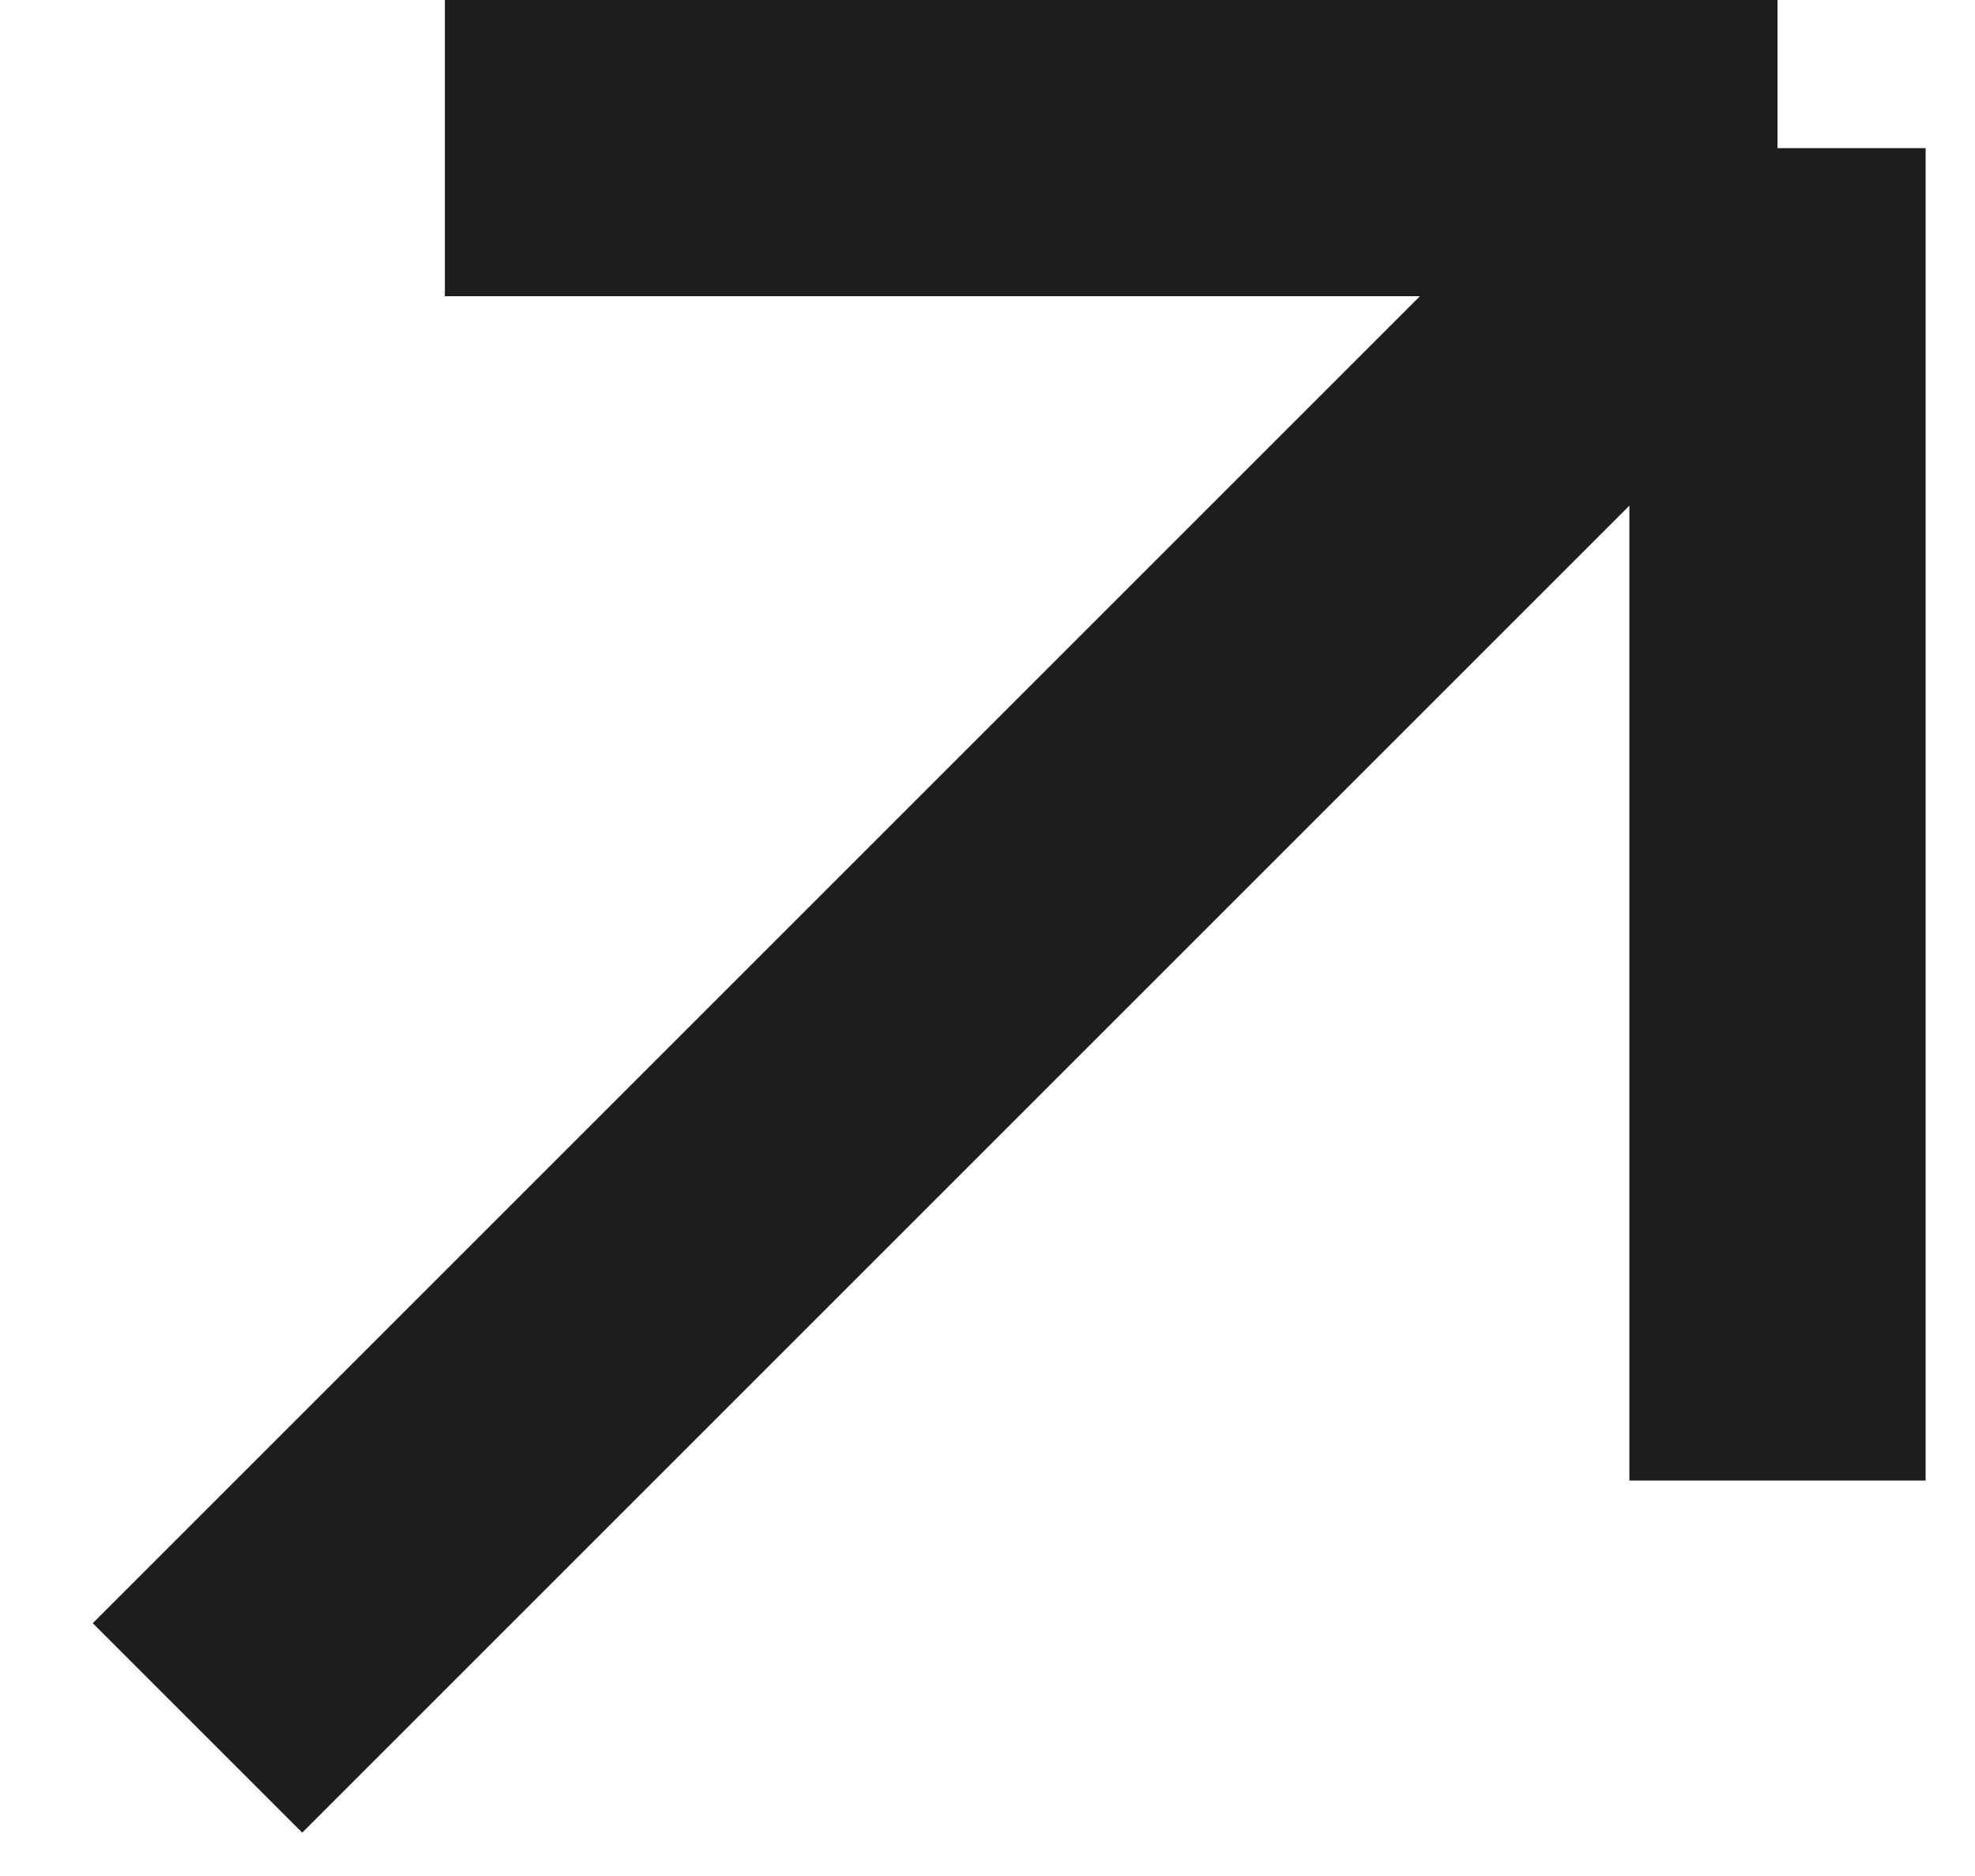
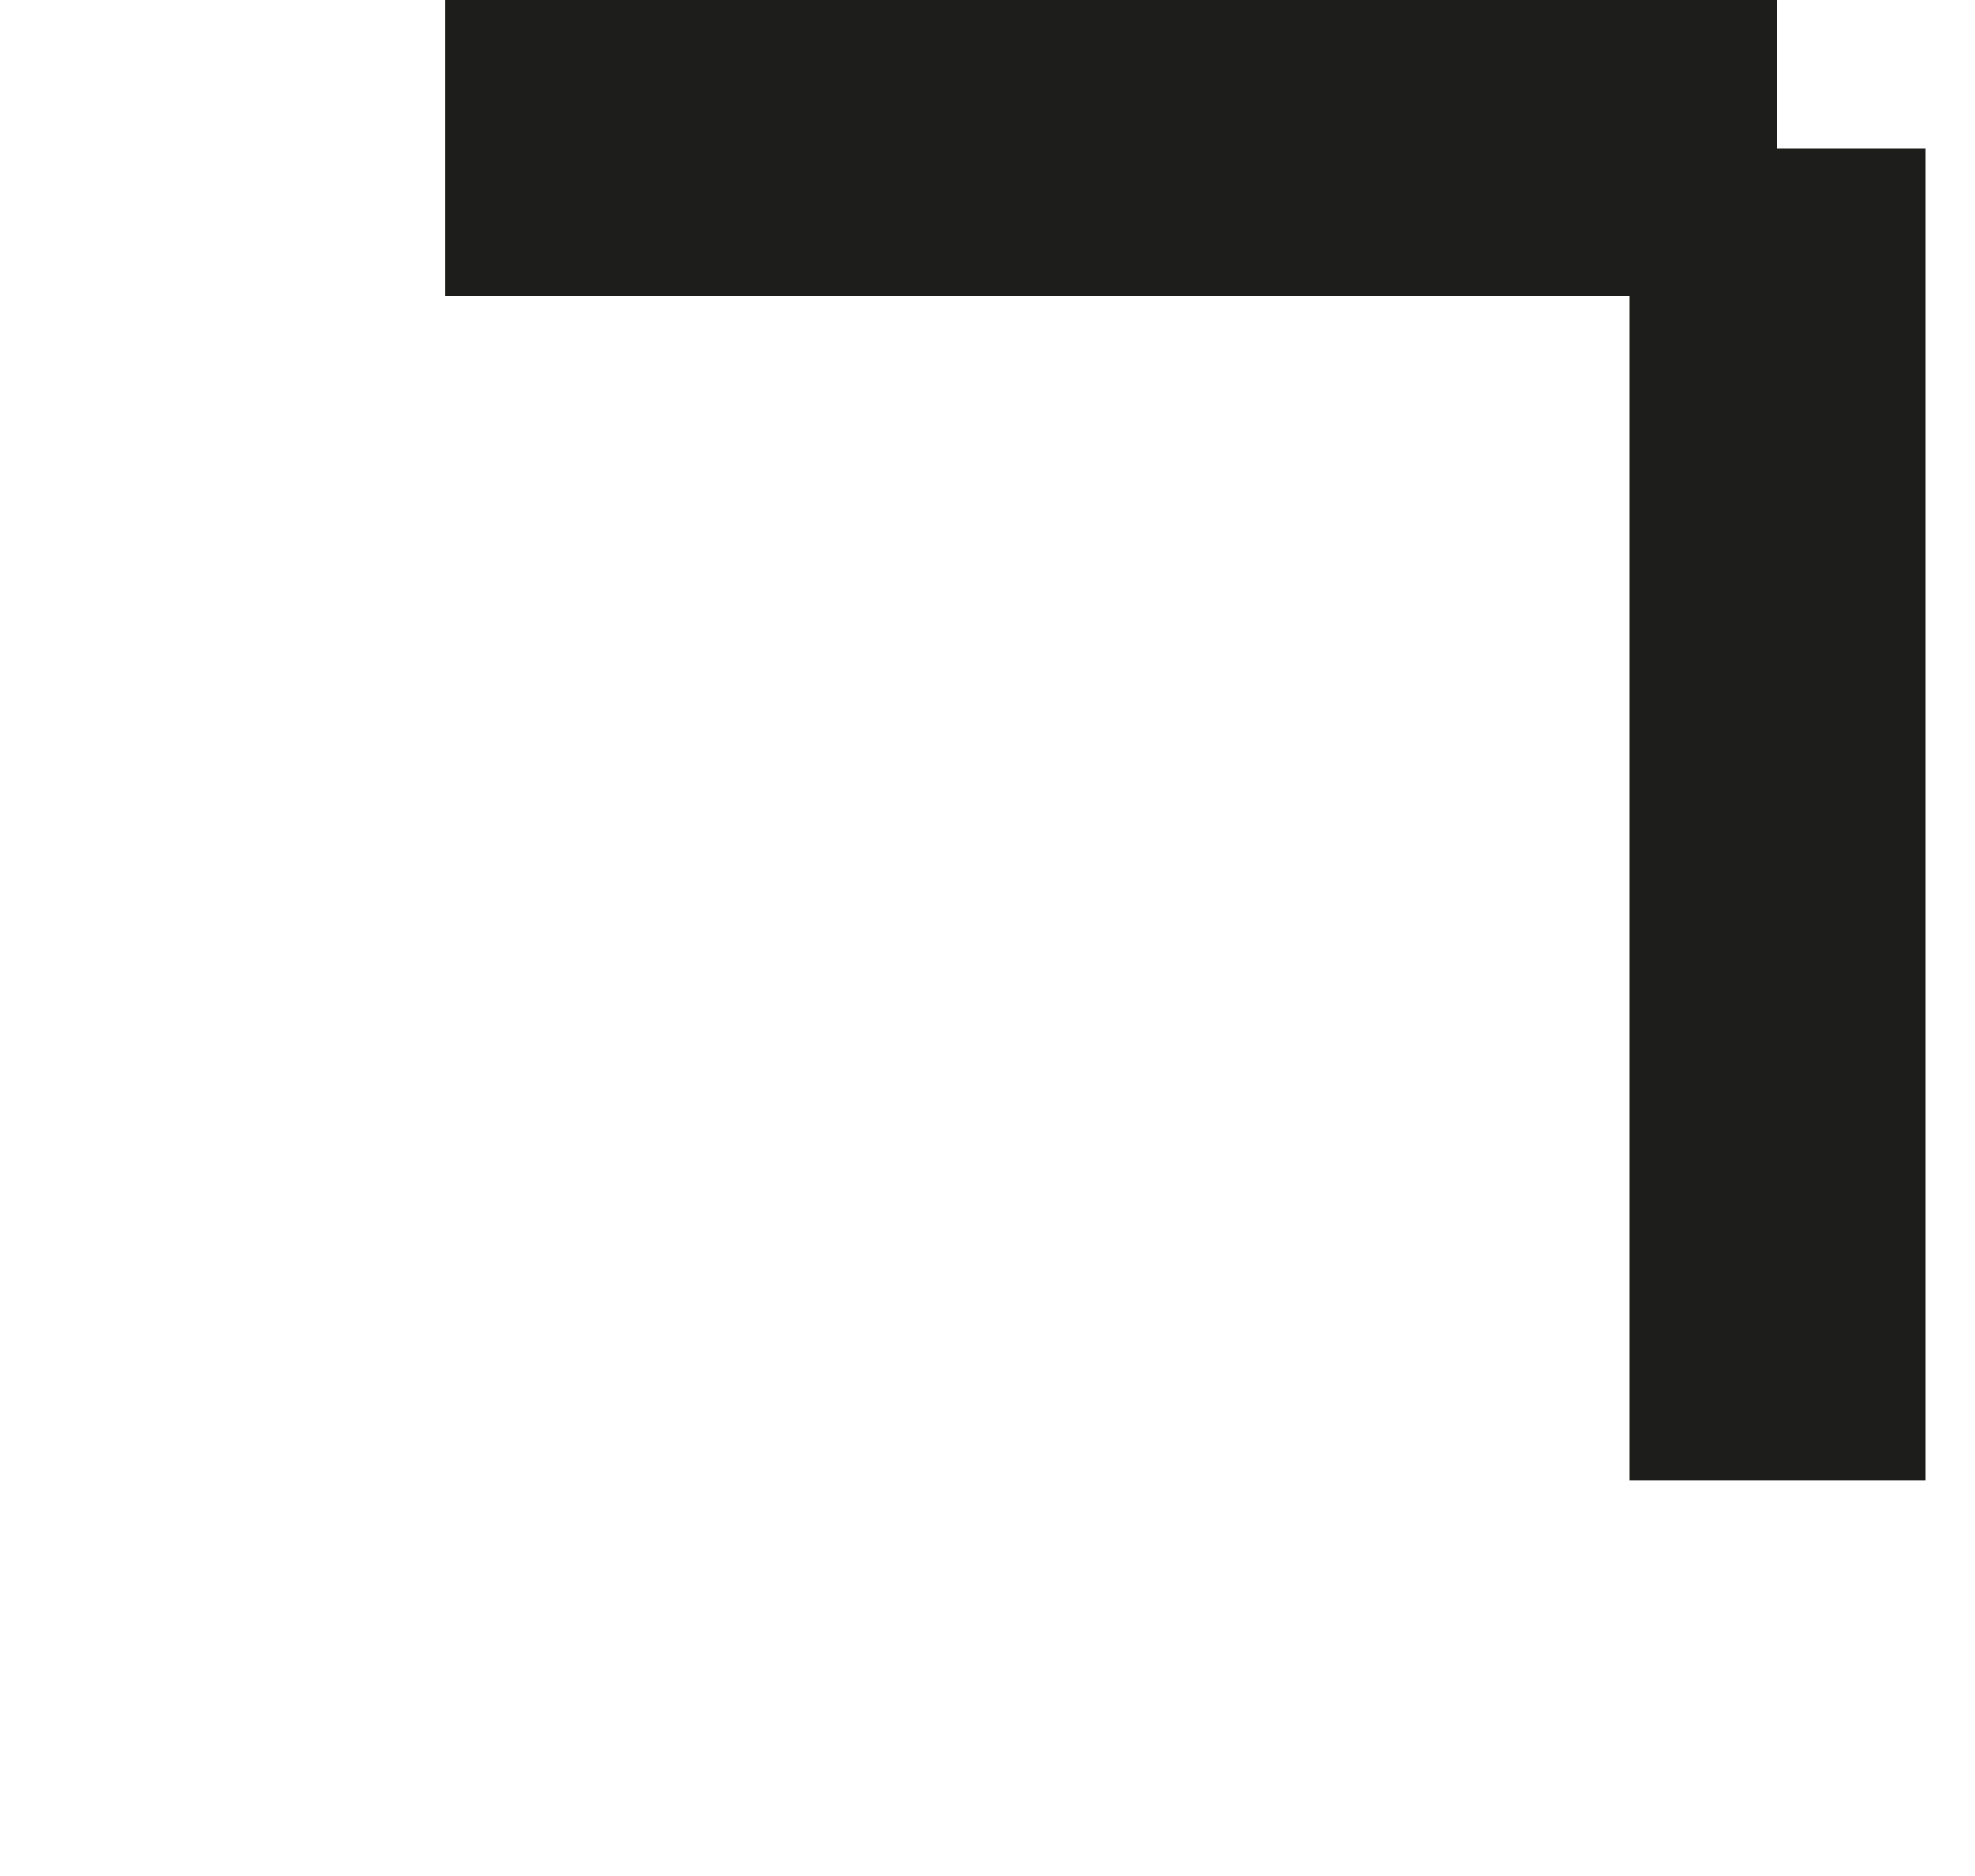
<svg xmlns="http://www.w3.org/2000/svg" width="20" height="19" viewBox="0 0 20 19" fill="none">
-   <path d="M18 1.5L2 17.5M18 1.5L4.505 1.5M18 1.5V14.995" stroke="#1D1D1B" stroke-width="3" />
+   <path d="M18 1.5M18 1.5L4.505 1.5M18 1.5V14.995" stroke="#1D1D1B" stroke-width="3" />
</svg>